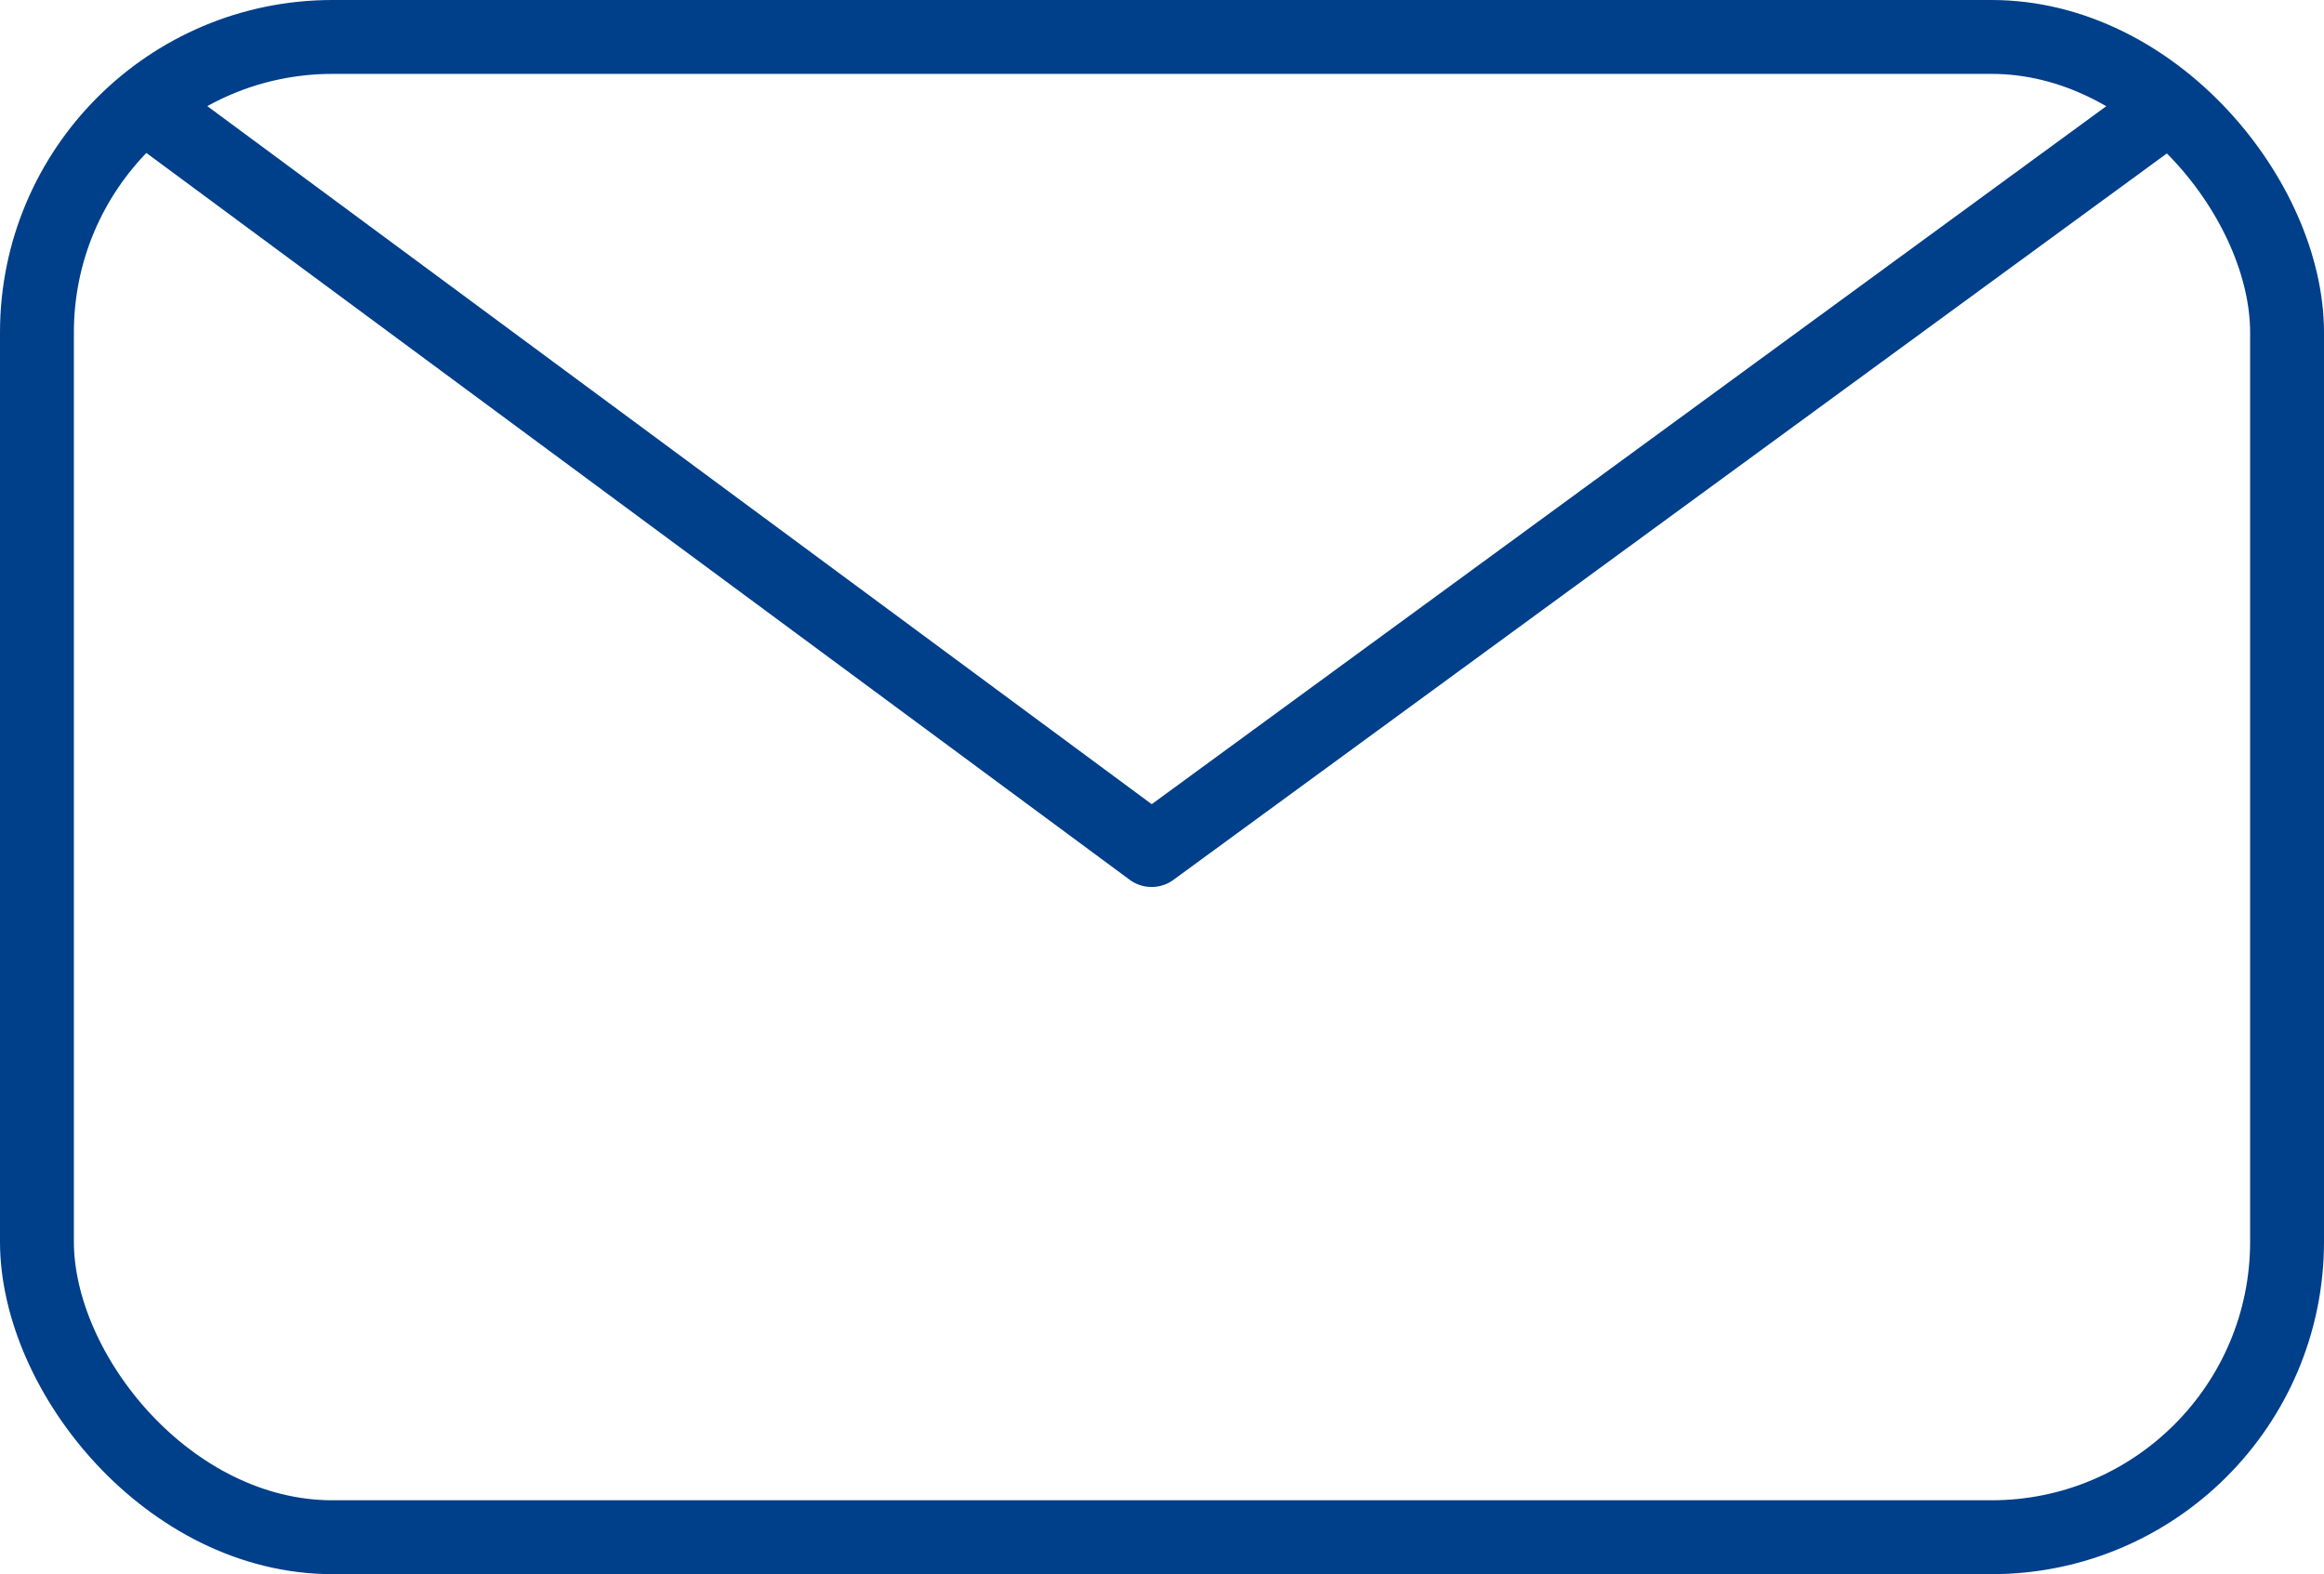
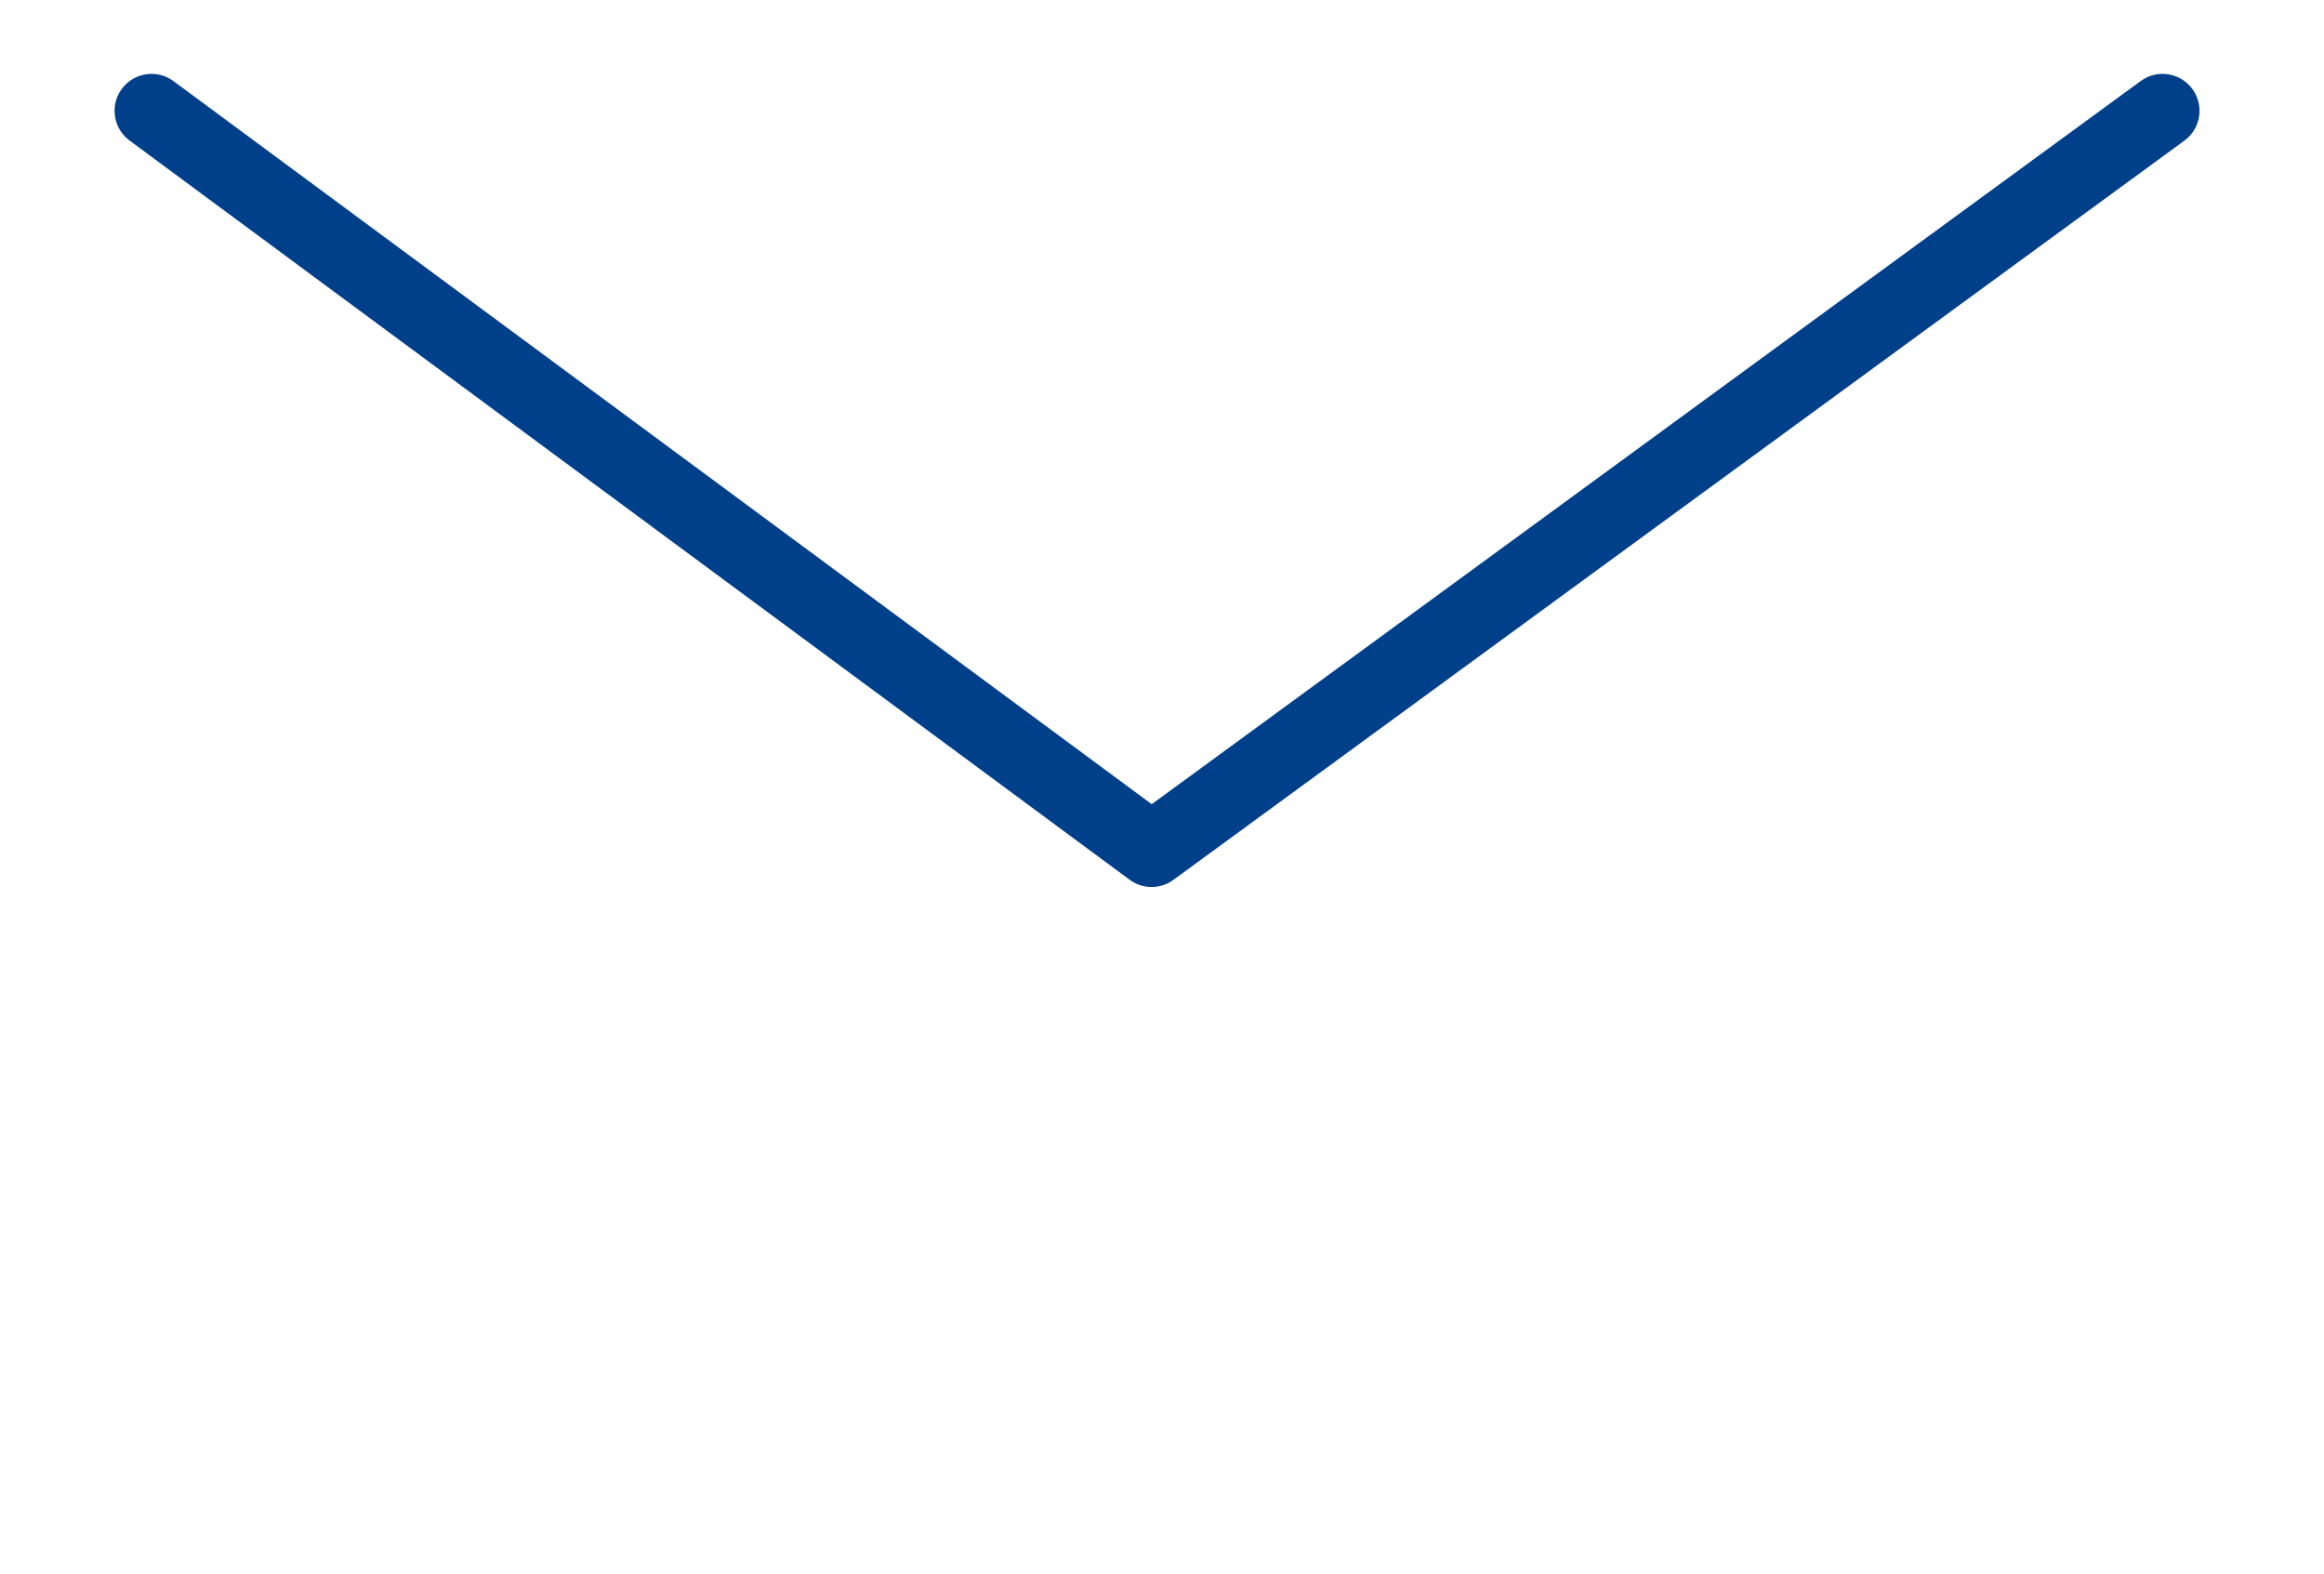
<svg xmlns="http://www.w3.org/2000/svg" width="94.369" height="63.913" viewBox="0 0 94.369 63.913">
  <g id="Gruppe_752" data-name="Gruppe 752" transform="translate(1.5 1.5)">
-     <rect id="Rechteck_57" data-name="Rechteck 57" width="91.369" height="60.913" rx="12" transform="translate(0 0)" fill="none" stroke="#003f8a" stroke-linecap="round" stroke-linejoin="round" stroke-width="3" />
    <path id="Pfad_28" data-name="Pfad 28" d="M259.408,137.531l40.609,30.013,41.051-30.013" transform="translate(-254.755 -134.531)" fill="none" stroke="#003f8a" stroke-linecap="round" stroke-linejoin="round" stroke-width="3" />
  </g>
</svg>